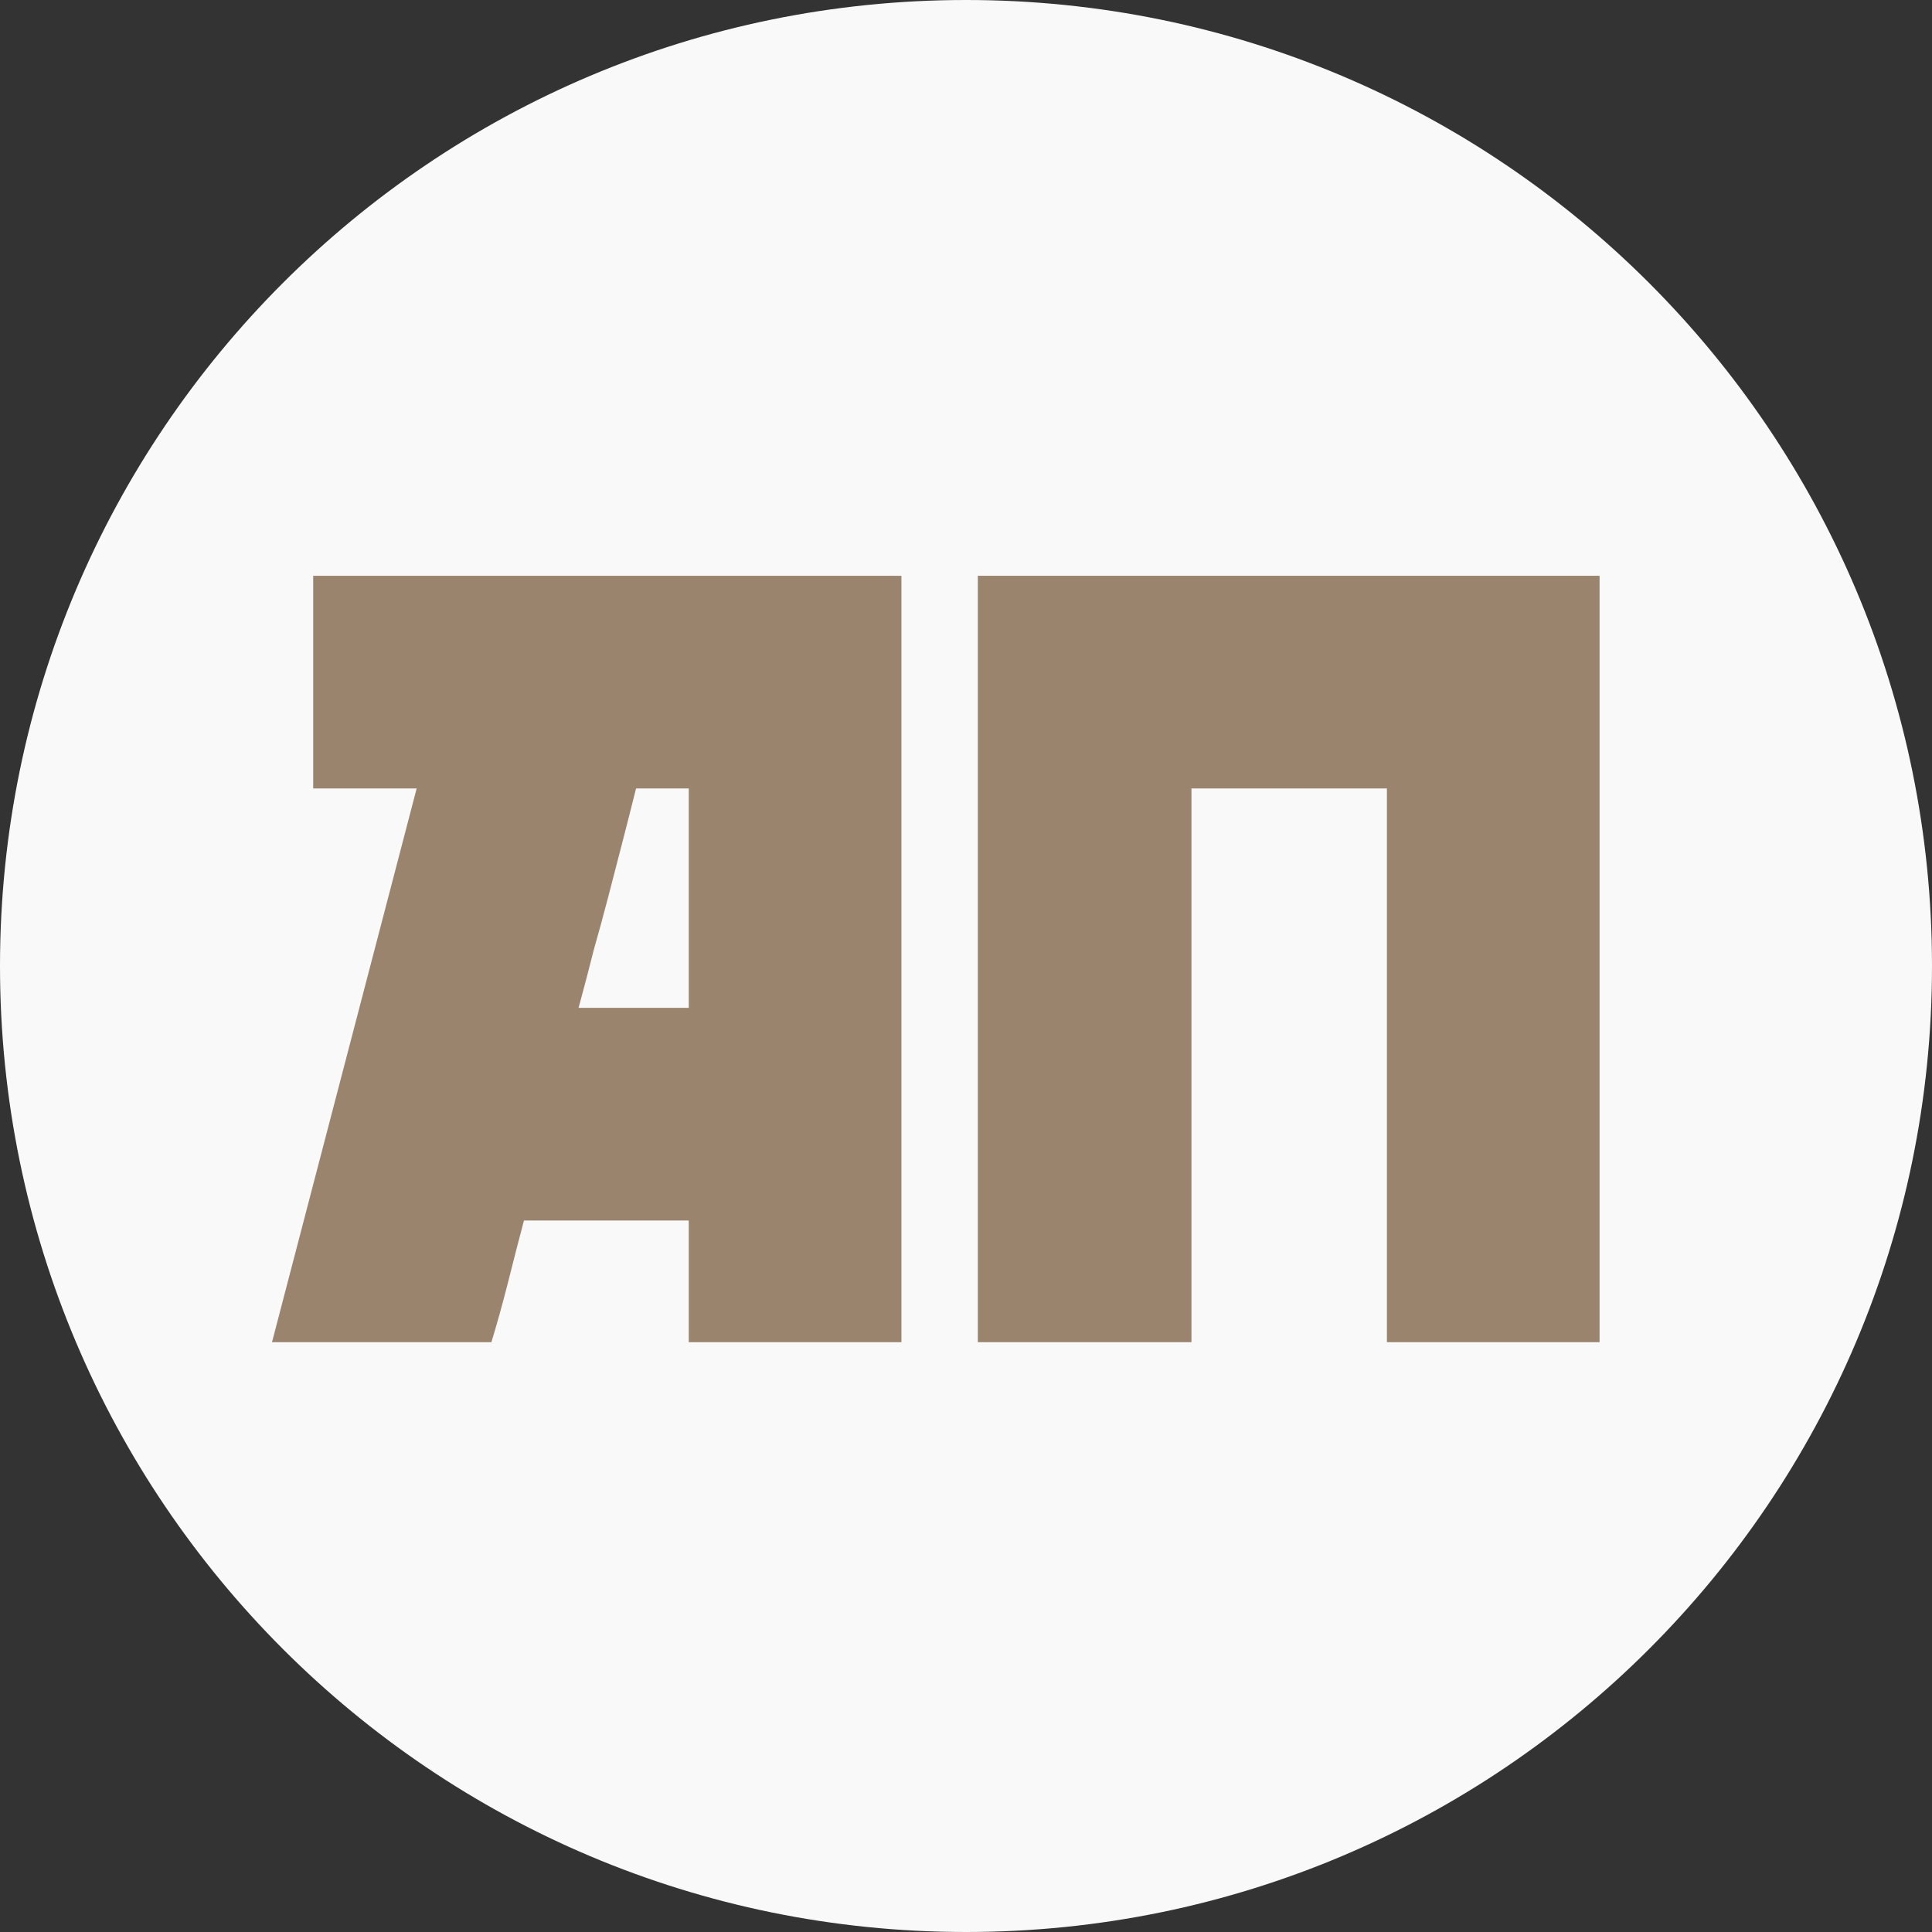
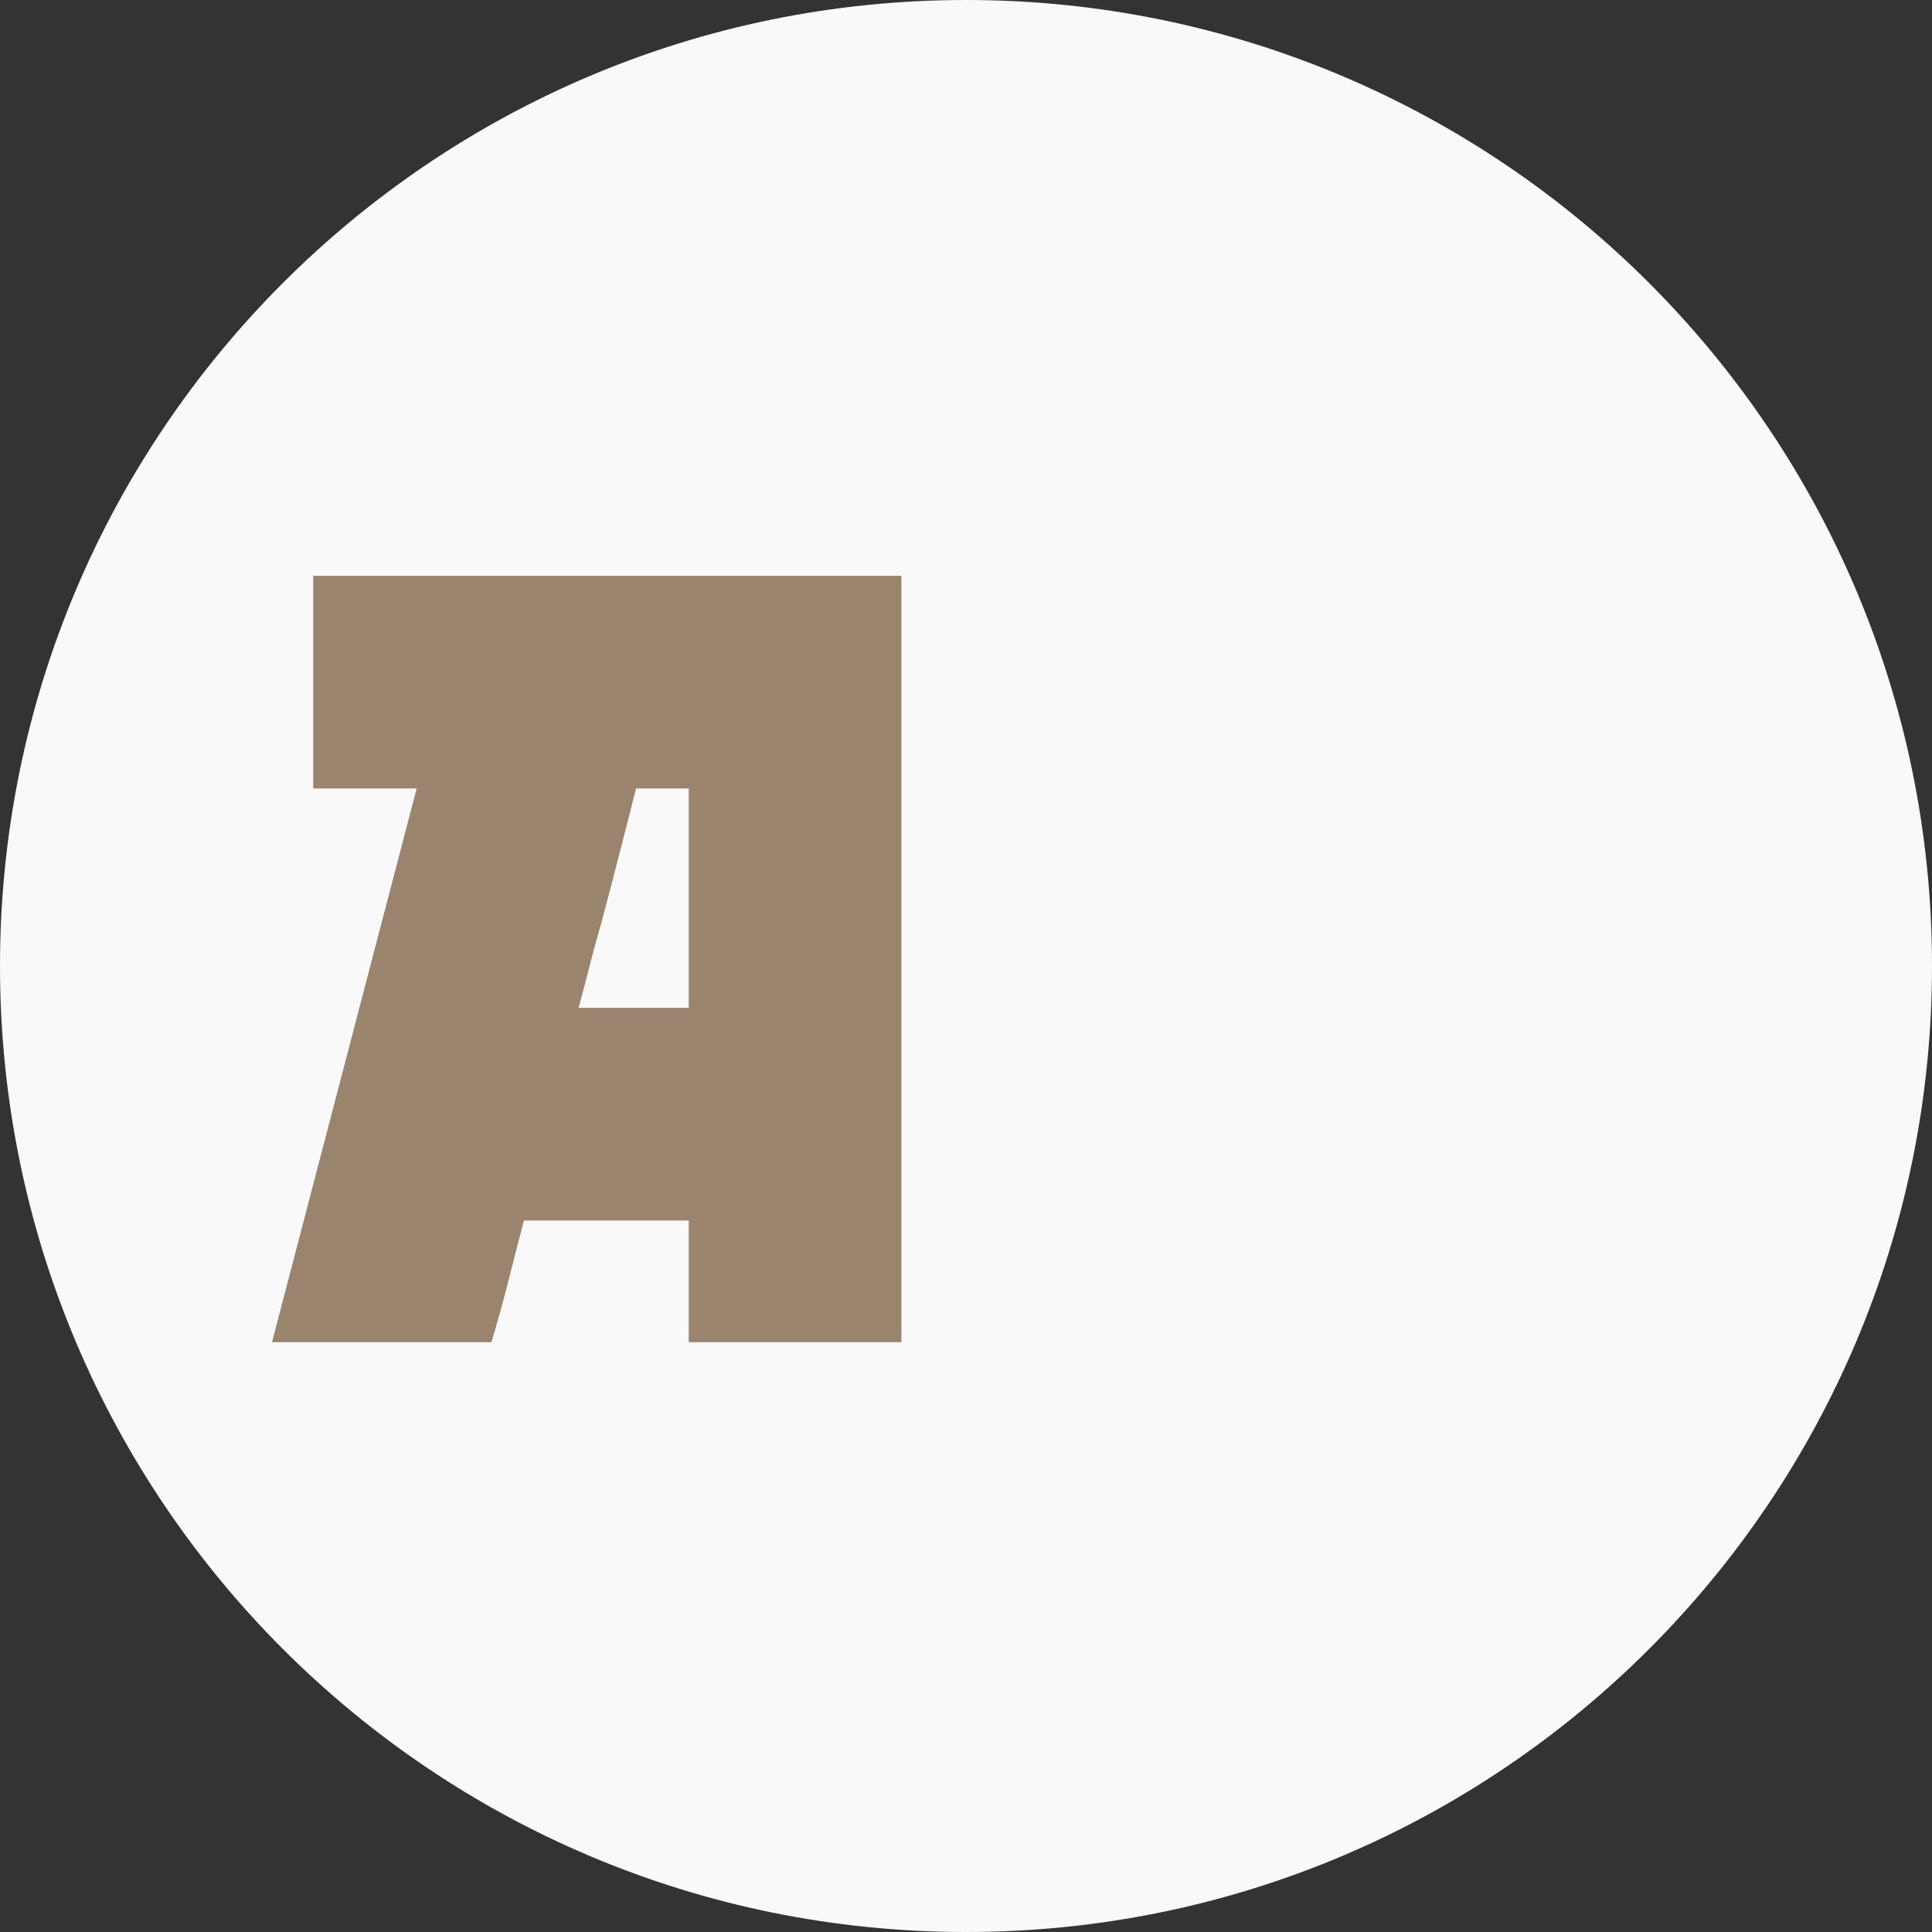
<svg xmlns="http://www.w3.org/2000/svg" width="242" height="242" viewBox="0 0 242 242" fill="none">
  <rect x="0" y="0" width="242" height="242" fill="#333333" stroke="none" />
  <path d="M242 121C242 187.826 187.826 242 121 242C54.173 242 0 187.826 0 121C0 54.173 54.173 0 121 0C187.826 0 242 54.173 242 121Z" fill="#F9F9F9" />
-   <path d="M200.361 72.12V168.12H173.721V98.76H149.241V168.12H122.481V72.12H200.361Z" fill="#9B846E" />
-   <path d="M52.191 98.76H39.231V72.12H112.911V168.12H86.271V152.88H65.631C64.991 155.28 64.311 157.92 63.591 160.8C62.871 163.6 62.191 166.04 61.551 168.12H34.071L52.191 98.76ZM86.271 126.24V98.76H79.671C79.031 101.32 78.431 103.68 77.871 105.84C77.311 108 76.751 110.16 76.191 112.32C75.631 114.48 75.031 116.68 74.391 118.92C73.831 121.16 73.191 123.6 72.471 126.24H86.271Z" fill="#9B846E" />
+   <path d="M52.191 98.76H39.231V72.12H112.911V168.12H86.271V152.88H65.631C64.991 155.28 64.311 157.92 63.591 160.8C62.871 163.6 62.191 166.04 61.551 168.12H34.071ZM86.271 126.24V98.76H79.671C79.031 101.32 78.431 103.68 77.871 105.84C77.311 108 76.751 110.16 76.191 112.32C75.631 114.48 75.031 116.68 74.391 118.92C73.831 121.16 73.191 123.6 72.471 126.24H86.271Z" fill="#9B846E" />
</svg>